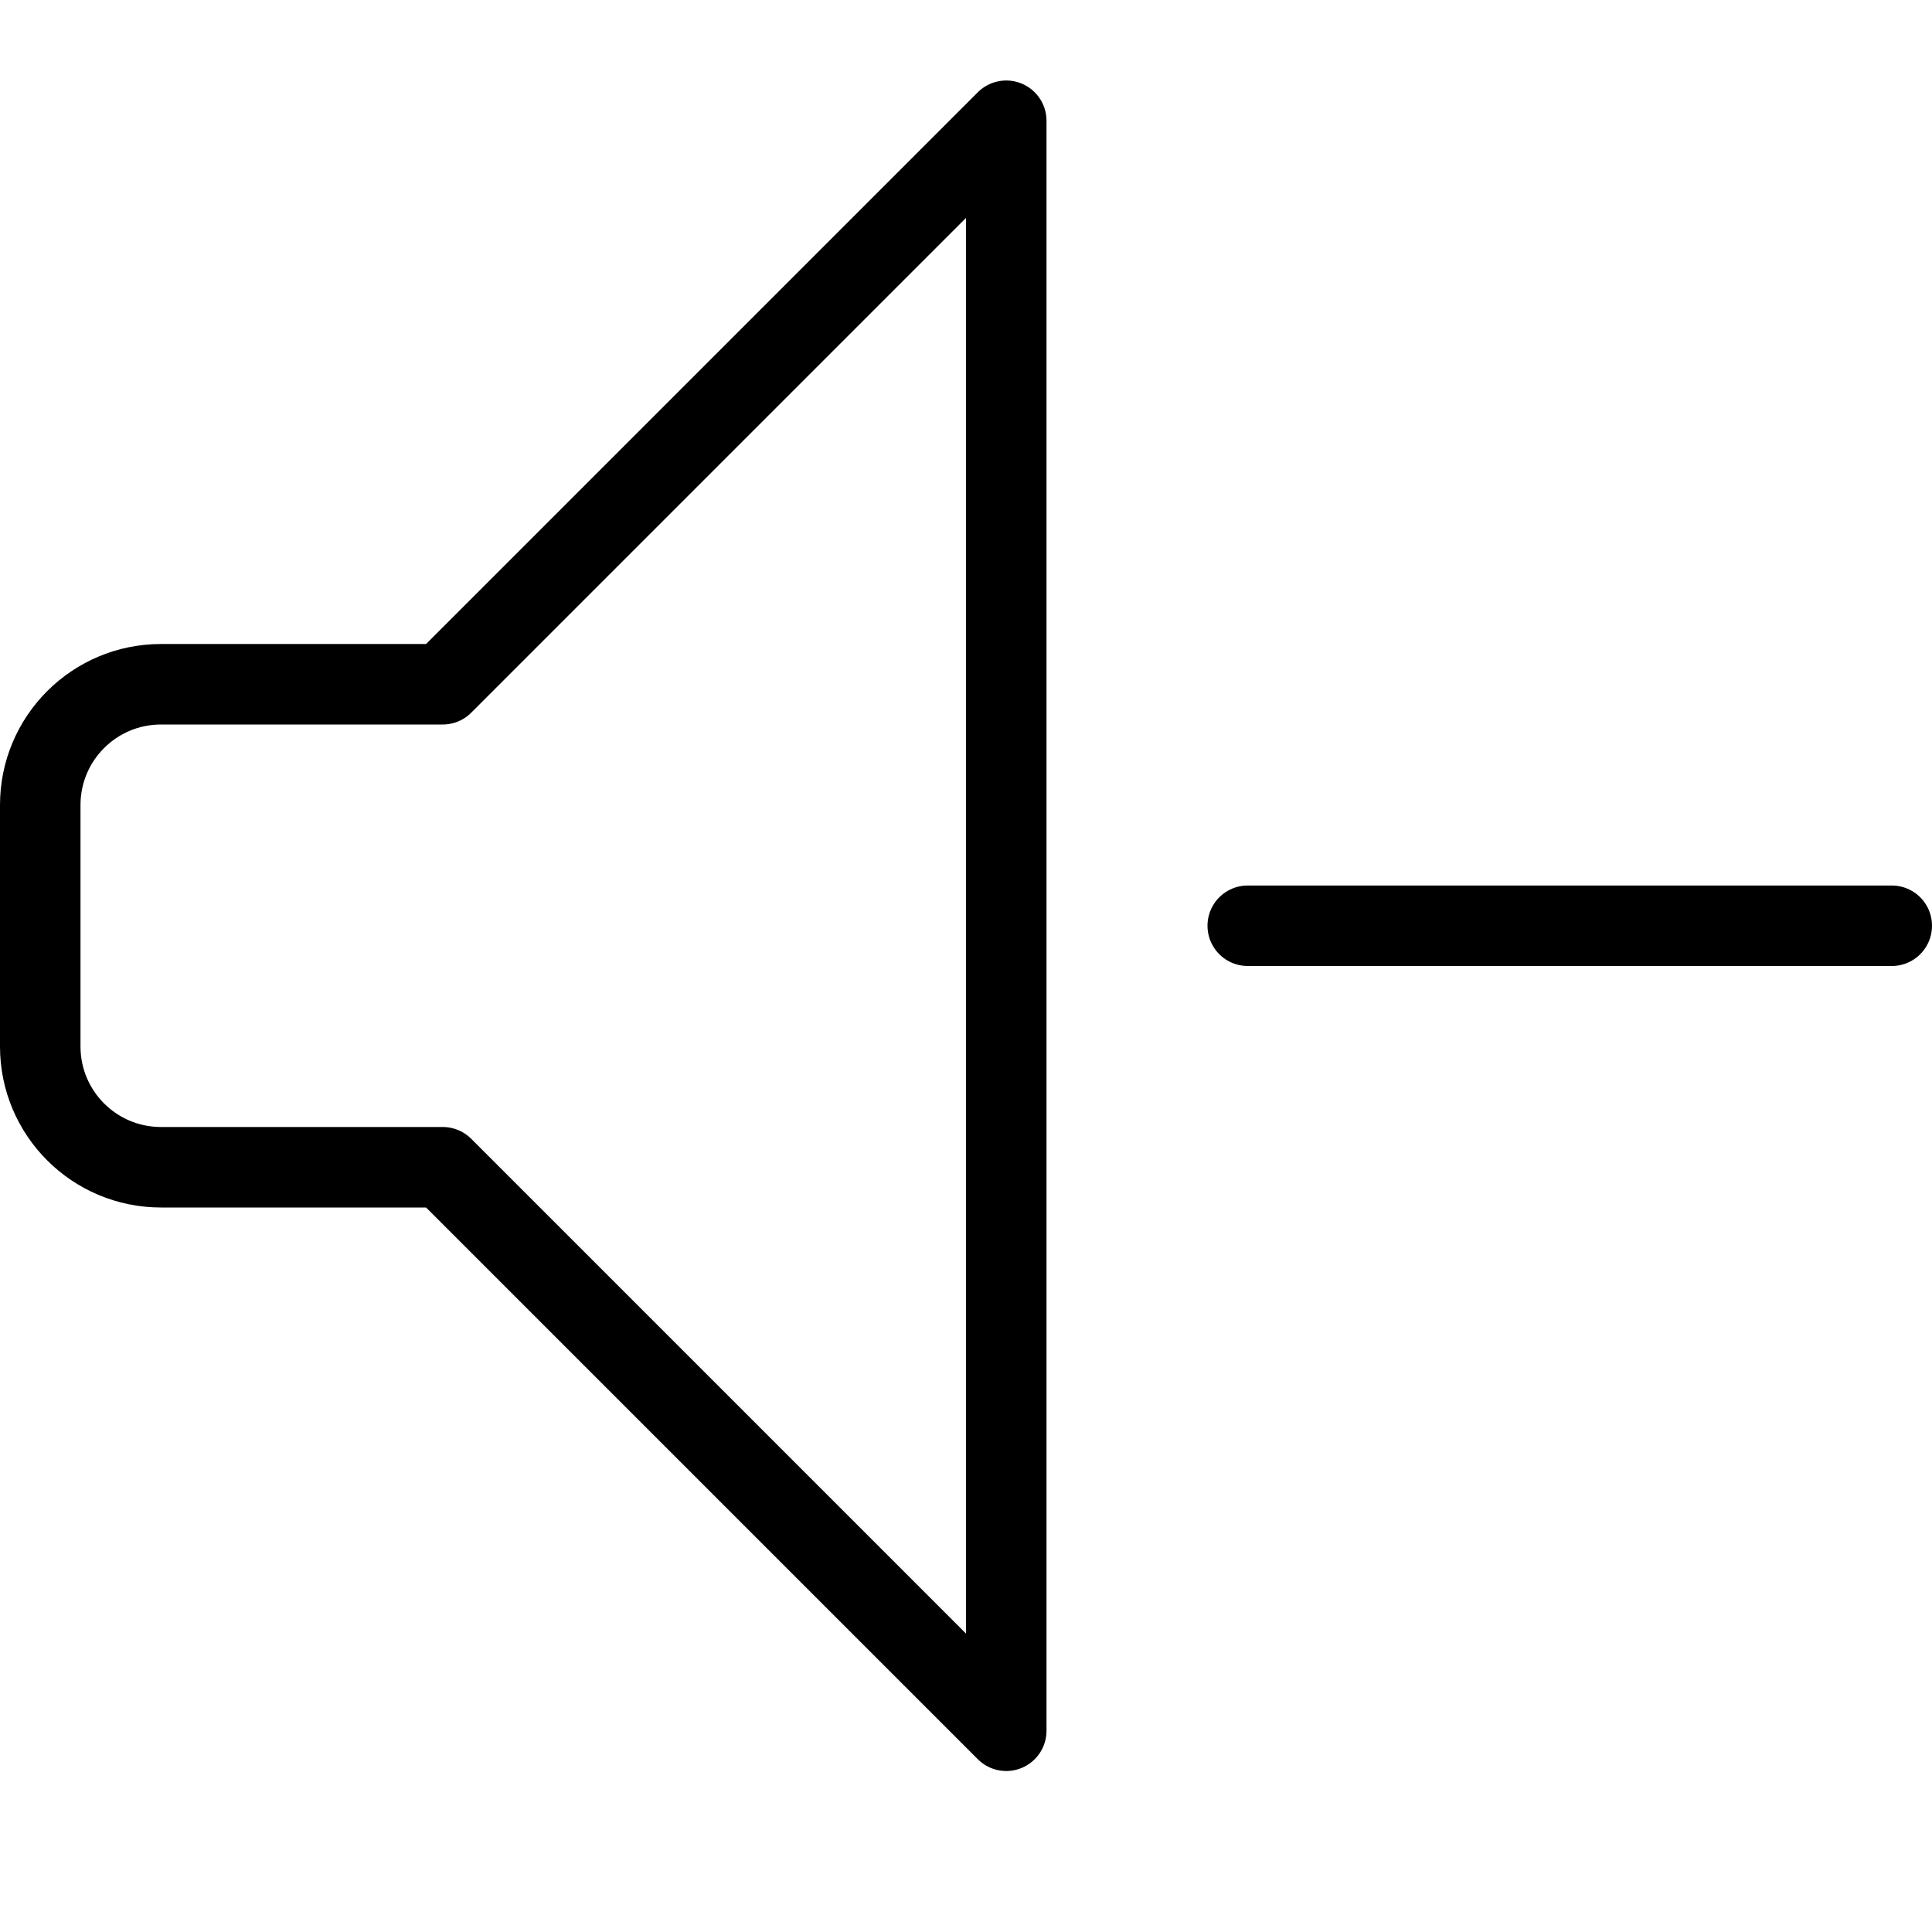
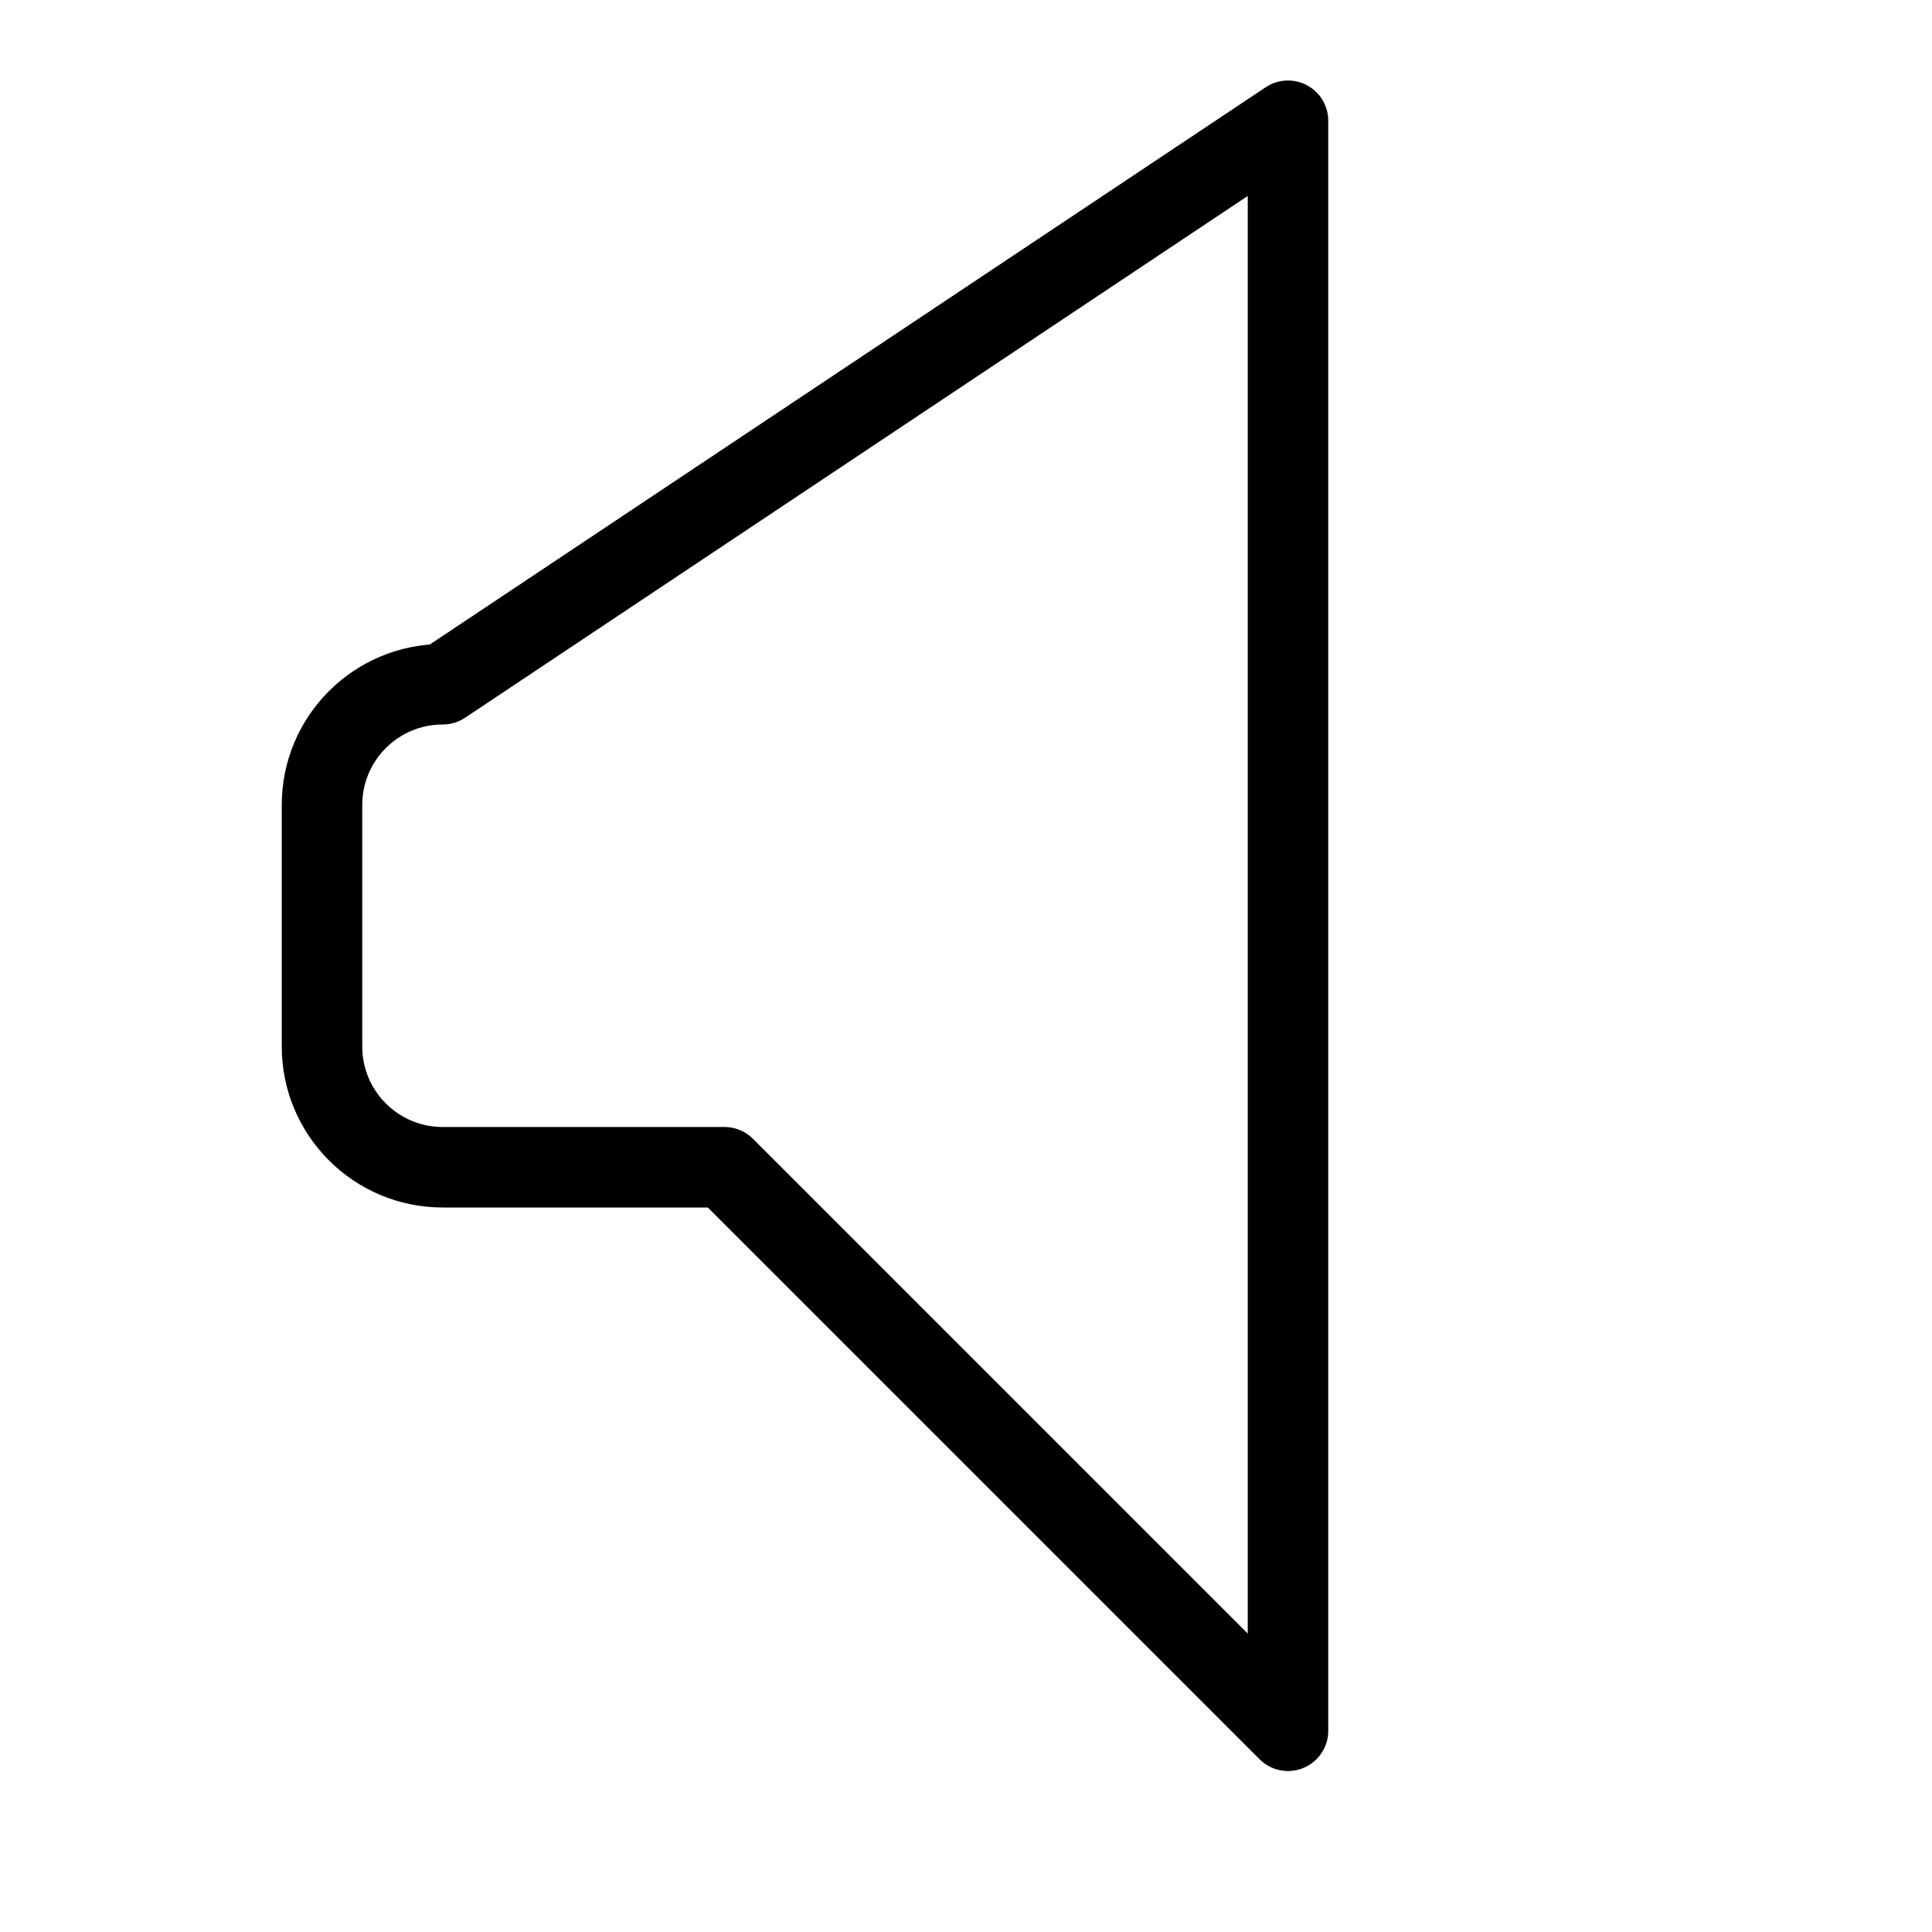
<svg xmlns="http://www.w3.org/2000/svg" version="1.1" x="0px" y="0px" width="24px" height="24px" viewBox="0 0 24 24" enable-background="new 0 0 24 24" xml:space="preserve">
  <g id="Outline_Icons">
    <g>
-       <line fill="none" stroke="#000000" stroke-linecap="round" stroke-linejoin="round" stroke-miterlimit="10" x1="23.5" y1="11.5" x2="15.5" y2="11.5" />
-       <path fill="none" stroke="#000000" stroke-linecap="round" stroke-linejoin="round" stroke-miterlimit="10" d="M5.5,8.5H2    c-0.829,0-1.5,0.672-1.5,1.5v3c0,0.828,0.671,1.5,1.5,1.5h3.5l7,7v-20L5.5,8.5z" />
+       <path fill="none" stroke="#000000" stroke-linecap="round" stroke-linejoin="round" stroke-miterlimit="10" d="M5.5,8.5c-0.829,0-1.5,0.672-1.5,1.5v3c0,0.828,0.671,1.5,1.5,1.5h3.5l7,7v-20L5.5,8.5z" />
    </g>
  </g>
  <g id="Invisible_Shape">
-     <rect fill="none" width="24" height="24" />
-   </g>
+     </g>
</svg>